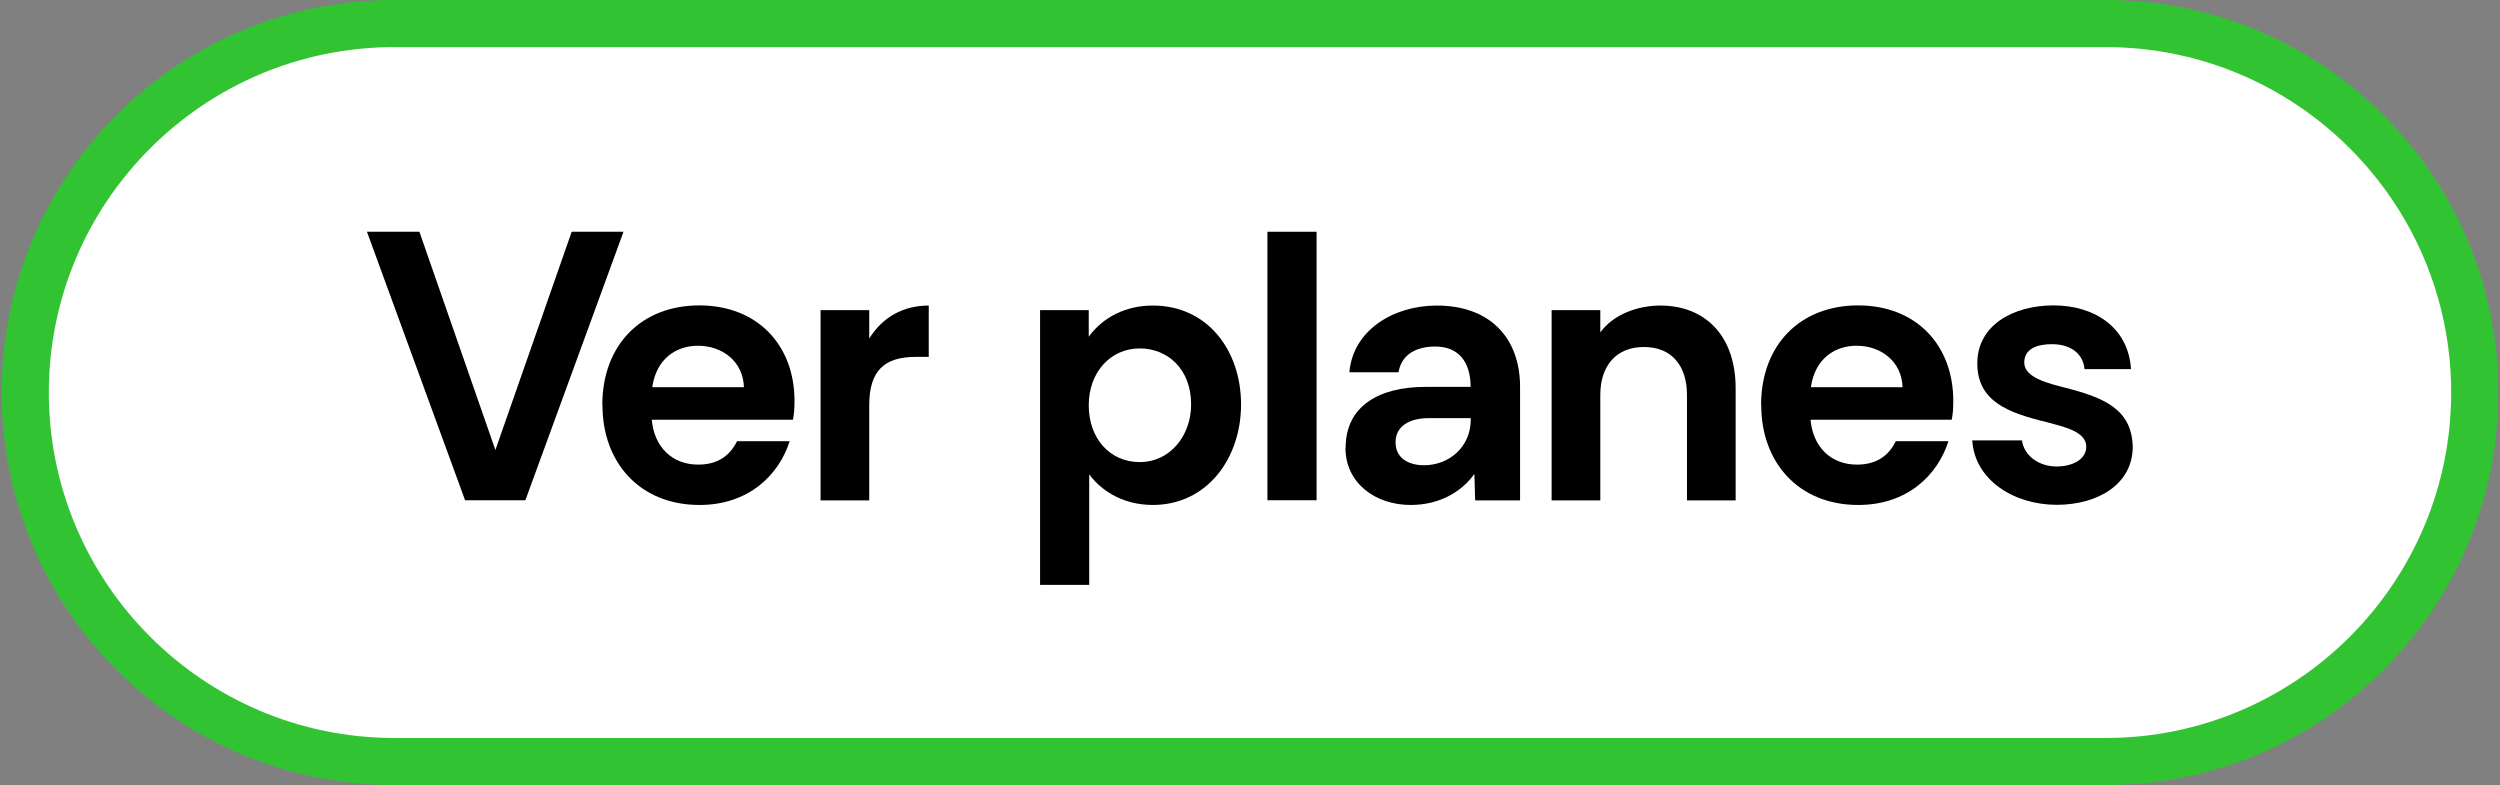
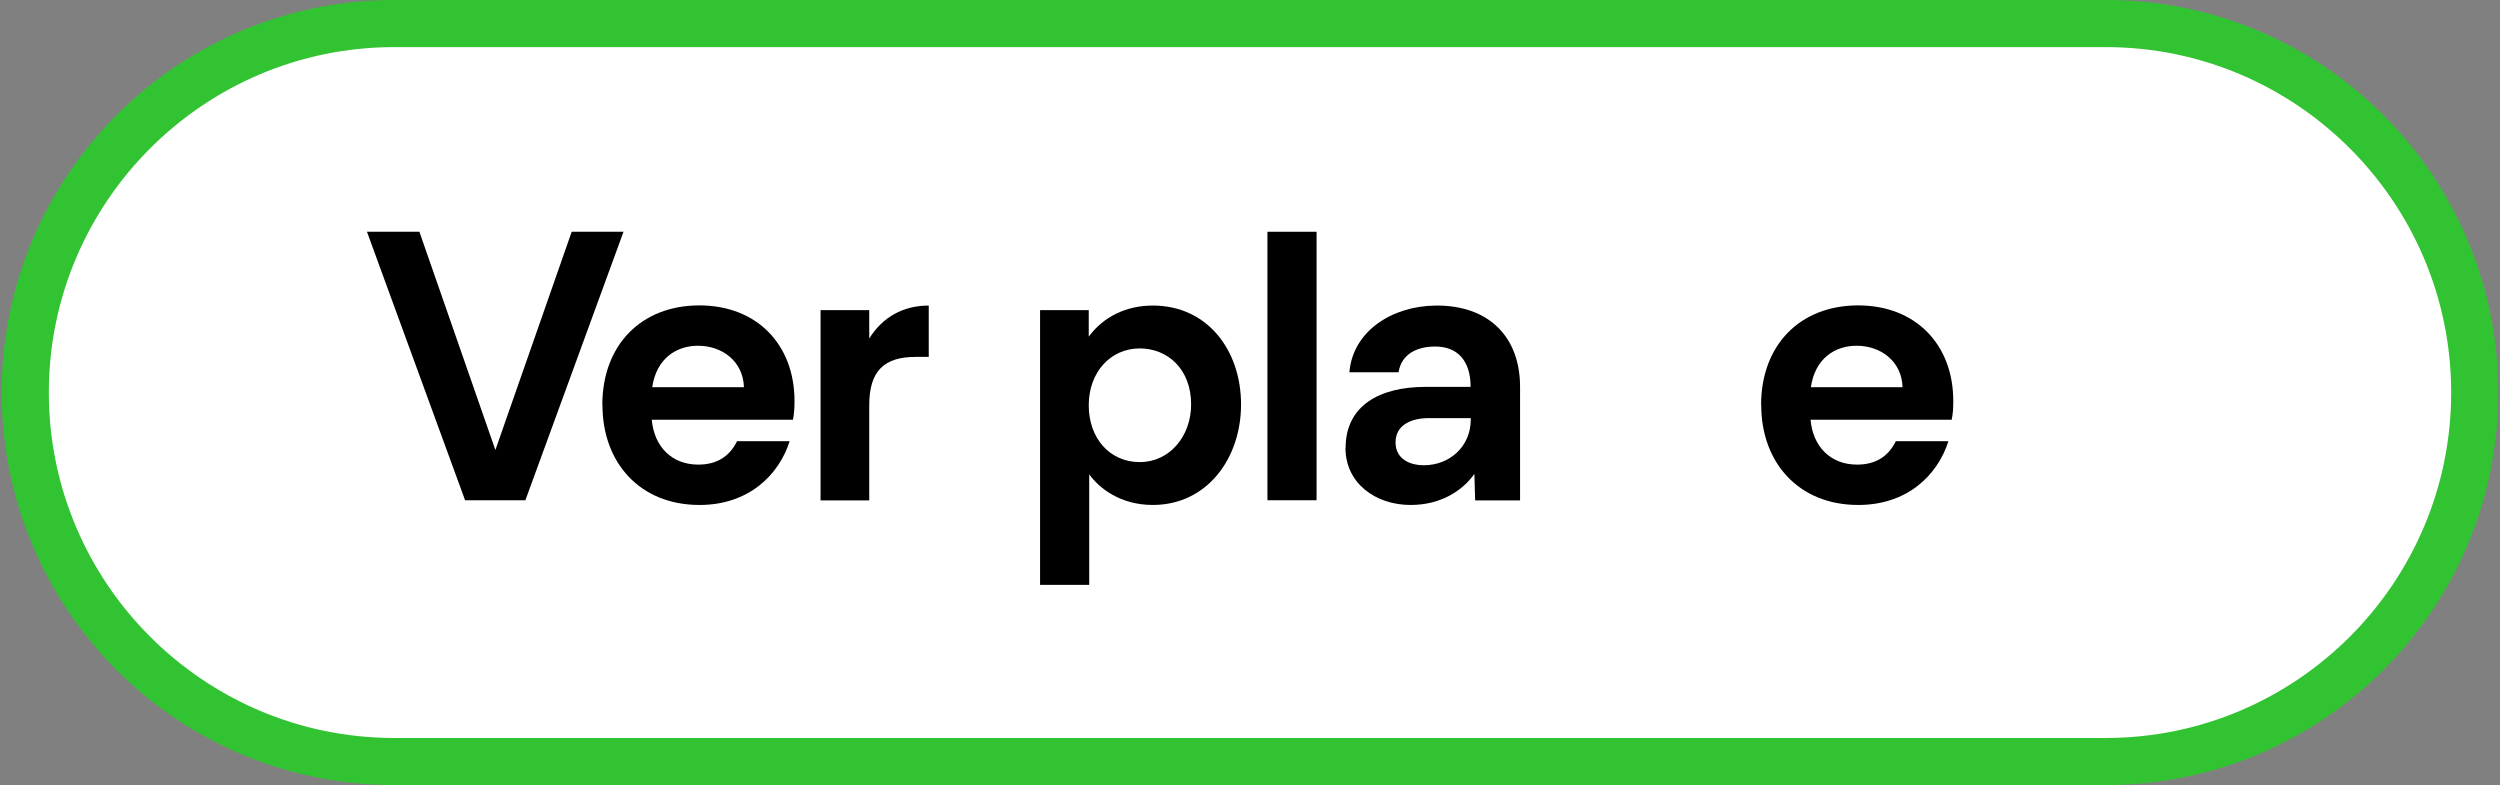
<svg xmlns="http://www.w3.org/2000/svg" id="Capa_1" data-name="Capa 1" viewBox="0 0 159.22 50">
  <rect x="0" y="0" width="159.22" height="50" fill="#808080" stroke="none" />
  <defs>
    <style>
      .cls-1 {
        fill: #fff;
      }

      .cls-2 {
        fill: #32c332;
      }
    </style>
  </defs>
  <g>
    <path class="cls-1" d="M25.11,48.5c-12.96,0-23.5-10.54-23.5-23.5S12.15,1.5,25.11,1.5h109c12.96,0,23.5,10.54,23.5,23.5s-10.54,23.5-23.5,23.5H25.11Z" />
    <path class="cls-2" d="M134.11,3c12.13,0,22,9.87,22,22s-9.87,22-22,22H25.11c-12.13,0-22-9.87-22-22S12.98,3,25.11,3h109M134.11,0H25.11C11.3,0,.11,11.19.11,25H.11c0,13.81,11.19,25,25,25h109c13.81,0,25-11.19,25-25h0C159.11,11.19,147.91,0,134.11,0h0Z" />
  </g>
  <g>
    <path d="M23.36,14.76h3.35l4.84,13.9,4.86-13.9h3.3l-6.25,17.1h-3.84l-6.25-17.1Z" />
    <path d="M38.36,25.8c0-3.84,2.49-6.35,6.18-6.35s6.06,2.52,6.06,6.08c0,.44-.02.83-.1,1.2h-8.99c.15,1.71,1.27,2.86,2.96,2.86,1.15,0,1.98-.49,2.47-1.49h3.35c-.68,2.15-2.61,4.06-5.74,4.06-3.81,0-6.18-2.71-6.18-6.35ZM44.45,22.02c-1.34,0-2.64.78-2.91,2.64h5.84c-.05-1.64-1.37-2.64-2.93-2.64Z" />
    <path d="M52.26,19.75h3.1v1.81c.85-1.37,2.17-2.1,3.79-2.1v3.27h-.83c-2,0-2.96.88-2.96,3.08v6.06h-3.1v-12.12Z" />
    <path d="M66.24,19.75h3.1v1.69c.95-1.29,2.42-1.98,4.08-1.98,3.49,0,5.62,2.86,5.62,6.3s-2.17,6.4-5.62,6.4c-2.05,0-3.4-1.05-4.05-1.95v7.04h-3.13v-17.49ZM75.86,25.76c0-2.27-1.51-3.57-3.27-3.57-1.86,0-3.25,1.51-3.25,3.62s1.34,3.62,3.25,3.62,3.27-1.66,3.27-3.67Z" />
    <path d="M80.72,14.76h3.13v17.1h-3.13V14.76Z" />
-     <path d="M85.7,28.52c0-2.69,2.17-3.88,5.08-3.88h2.88c0-1.64-.81-2.57-2.25-2.57-1.15,0-2.15.46-2.34,1.64h-3.13c.22-2.64,2.74-4.23,5.52-4.25,3.4-.02,5.35,2.03,5.35,5.18v7.23h-2.86l-.05-1.69c-.76,1.08-2.15,1.98-4.06,1.98-2.22,0-4.15-1.37-4.15-3.64ZM93.67,26.73v-.1h-2.69c-1.1,0-2.1.44-2.1,1.54,0,1,.81,1.46,1.81,1.46,1.61,0,2.98-1.17,2.98-2.91Z" />
-     <path d="M98.82,19.75h3.1v1.42c.83-1.15,2.39-1.71,3.83-1.71,2.79,0,4.79,1.86,4.79,5.28v7.13h-3.1v-6.72c0-1.83-.95-3.05-2.74-3.05s-2.78,1.22-2.78,3.05v6.72h-3.1v-12.12Z" />
+     <path d="M85.7,28.52c0-2.69,2.17-3.88,5.08-3.88h2.88c0-1.64-.81-2.57-2.25-2.57-1.15,0-2.15.46-2.34,1.64h-3.13c.22-2.64,2.74-4.23,5.52-4.25,3.4-.02,5.35,2.03,5.35,5.18v7.23h-2.86l-.05-1.69c-.76,1.08-2.15,1.98-4.06,1.98-2.22,0-4.15-1.37-4.15-3.64ZM93.67,26.73v-.1h-2.69c-1.1,0-2.1.44-2.1,1.54,0,1,.81,1.46,1.81,1.46,1.61,0,2.98-1.17,2.98-2.91" />
    <path d="M112.16,25.8c0-3.84,2.49-6.35,6.18-6.35s6.06,2.52,6.06,6.08c0,.44-.02.83-.1,1.2h-8.99c.15,1.71,1.27,2.86,2.96,2.86,1.15,0,1.98-.49,2.47-1.49h3.35c-.68,2.15-2.61,4.06-5.74,4.06-3.81,0-6.18-2.71-6.18-6.35ZM118.24,22.02c-1.34,0-2.64.78-2.91,2.64h5.84c-.05-1.64-1.37-2.64-2.93-2.64Z" />
-     <path d="M125.64,28.05h3.13c.17,1.05,1.15,1.66,2.22,1.66.9,0,1.88-.39,1.88-1.27,0-1-1.59-1.29-2.54-1.56-2.44-.59-4.4-1.32-4.4-3.74s2.27-3.69,4.86-3.69,4.76,1.39,4.93,4.06h-2.96c-.1-1.05-.95-1.59-2.08-1.59-.9,0-1.76.27-1.76,1.17,0,.98,1.61,1.34,2.56,1.59,2.52.64,4.28,1.37,4.35,3.76,0,2.42-2.25,3.71-4.84,3.71-2.74,0-5.23-1.59-5.38-4.1Z" />
  </g>
</svg>